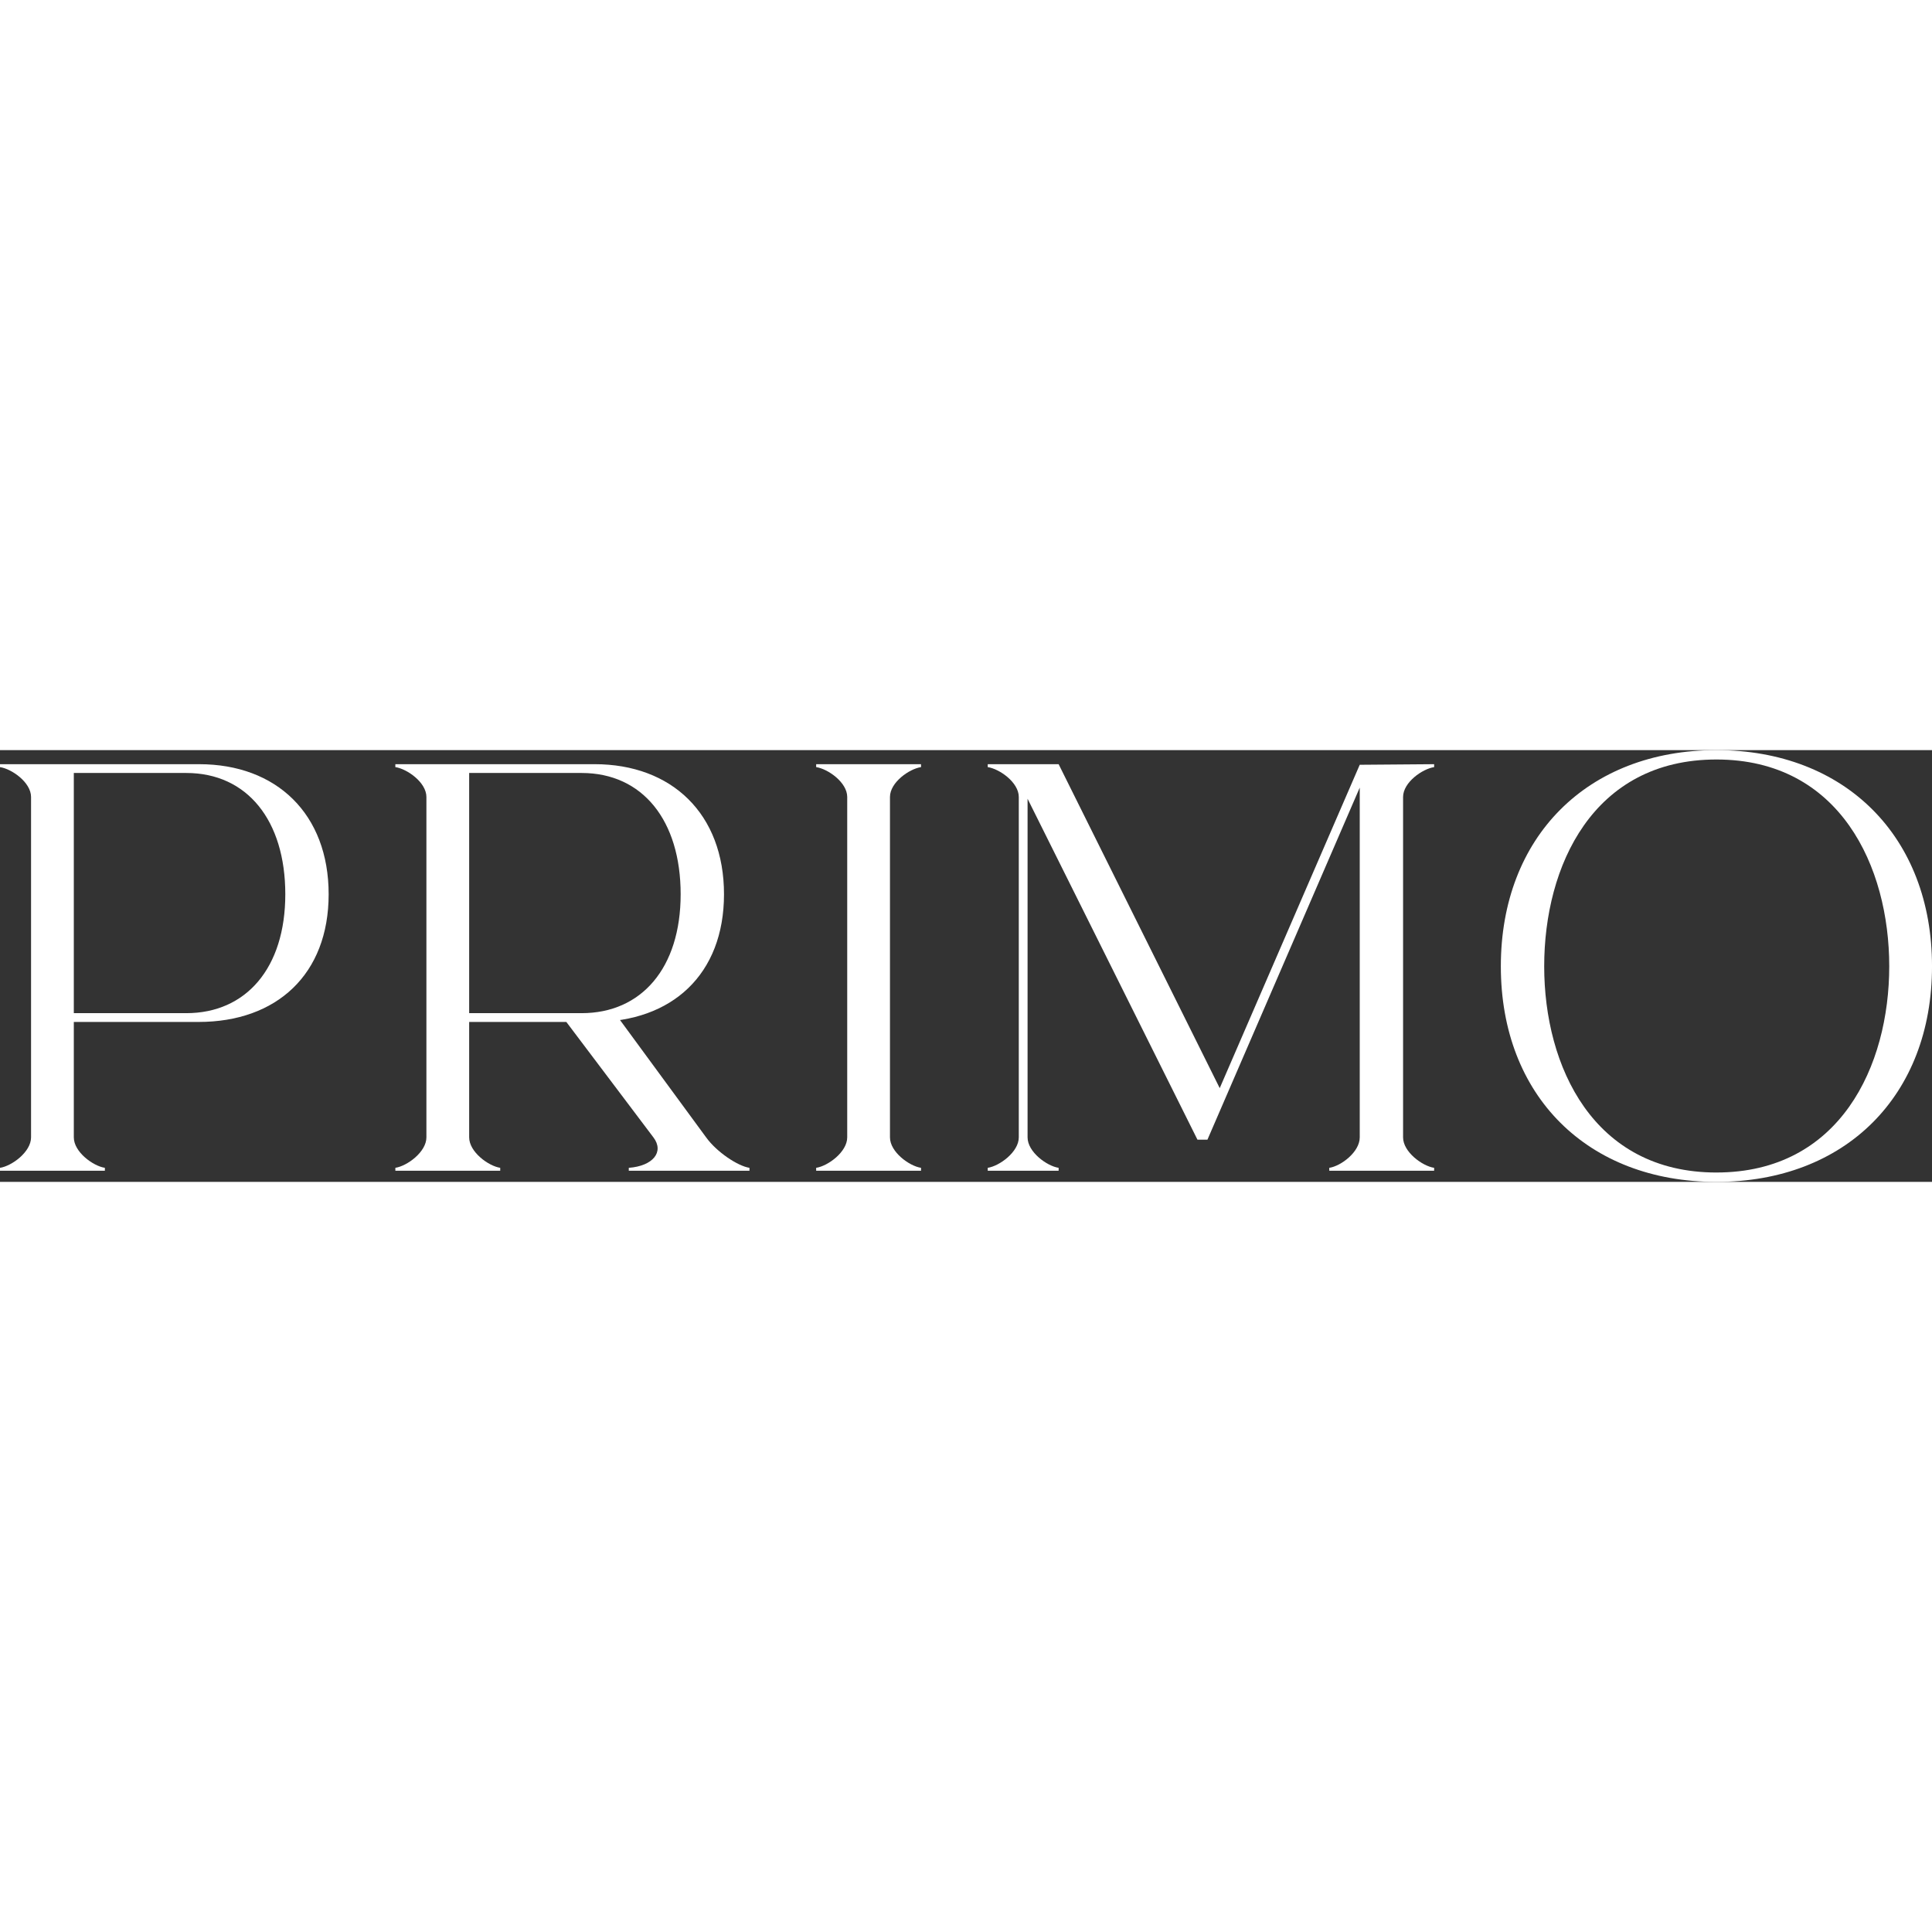
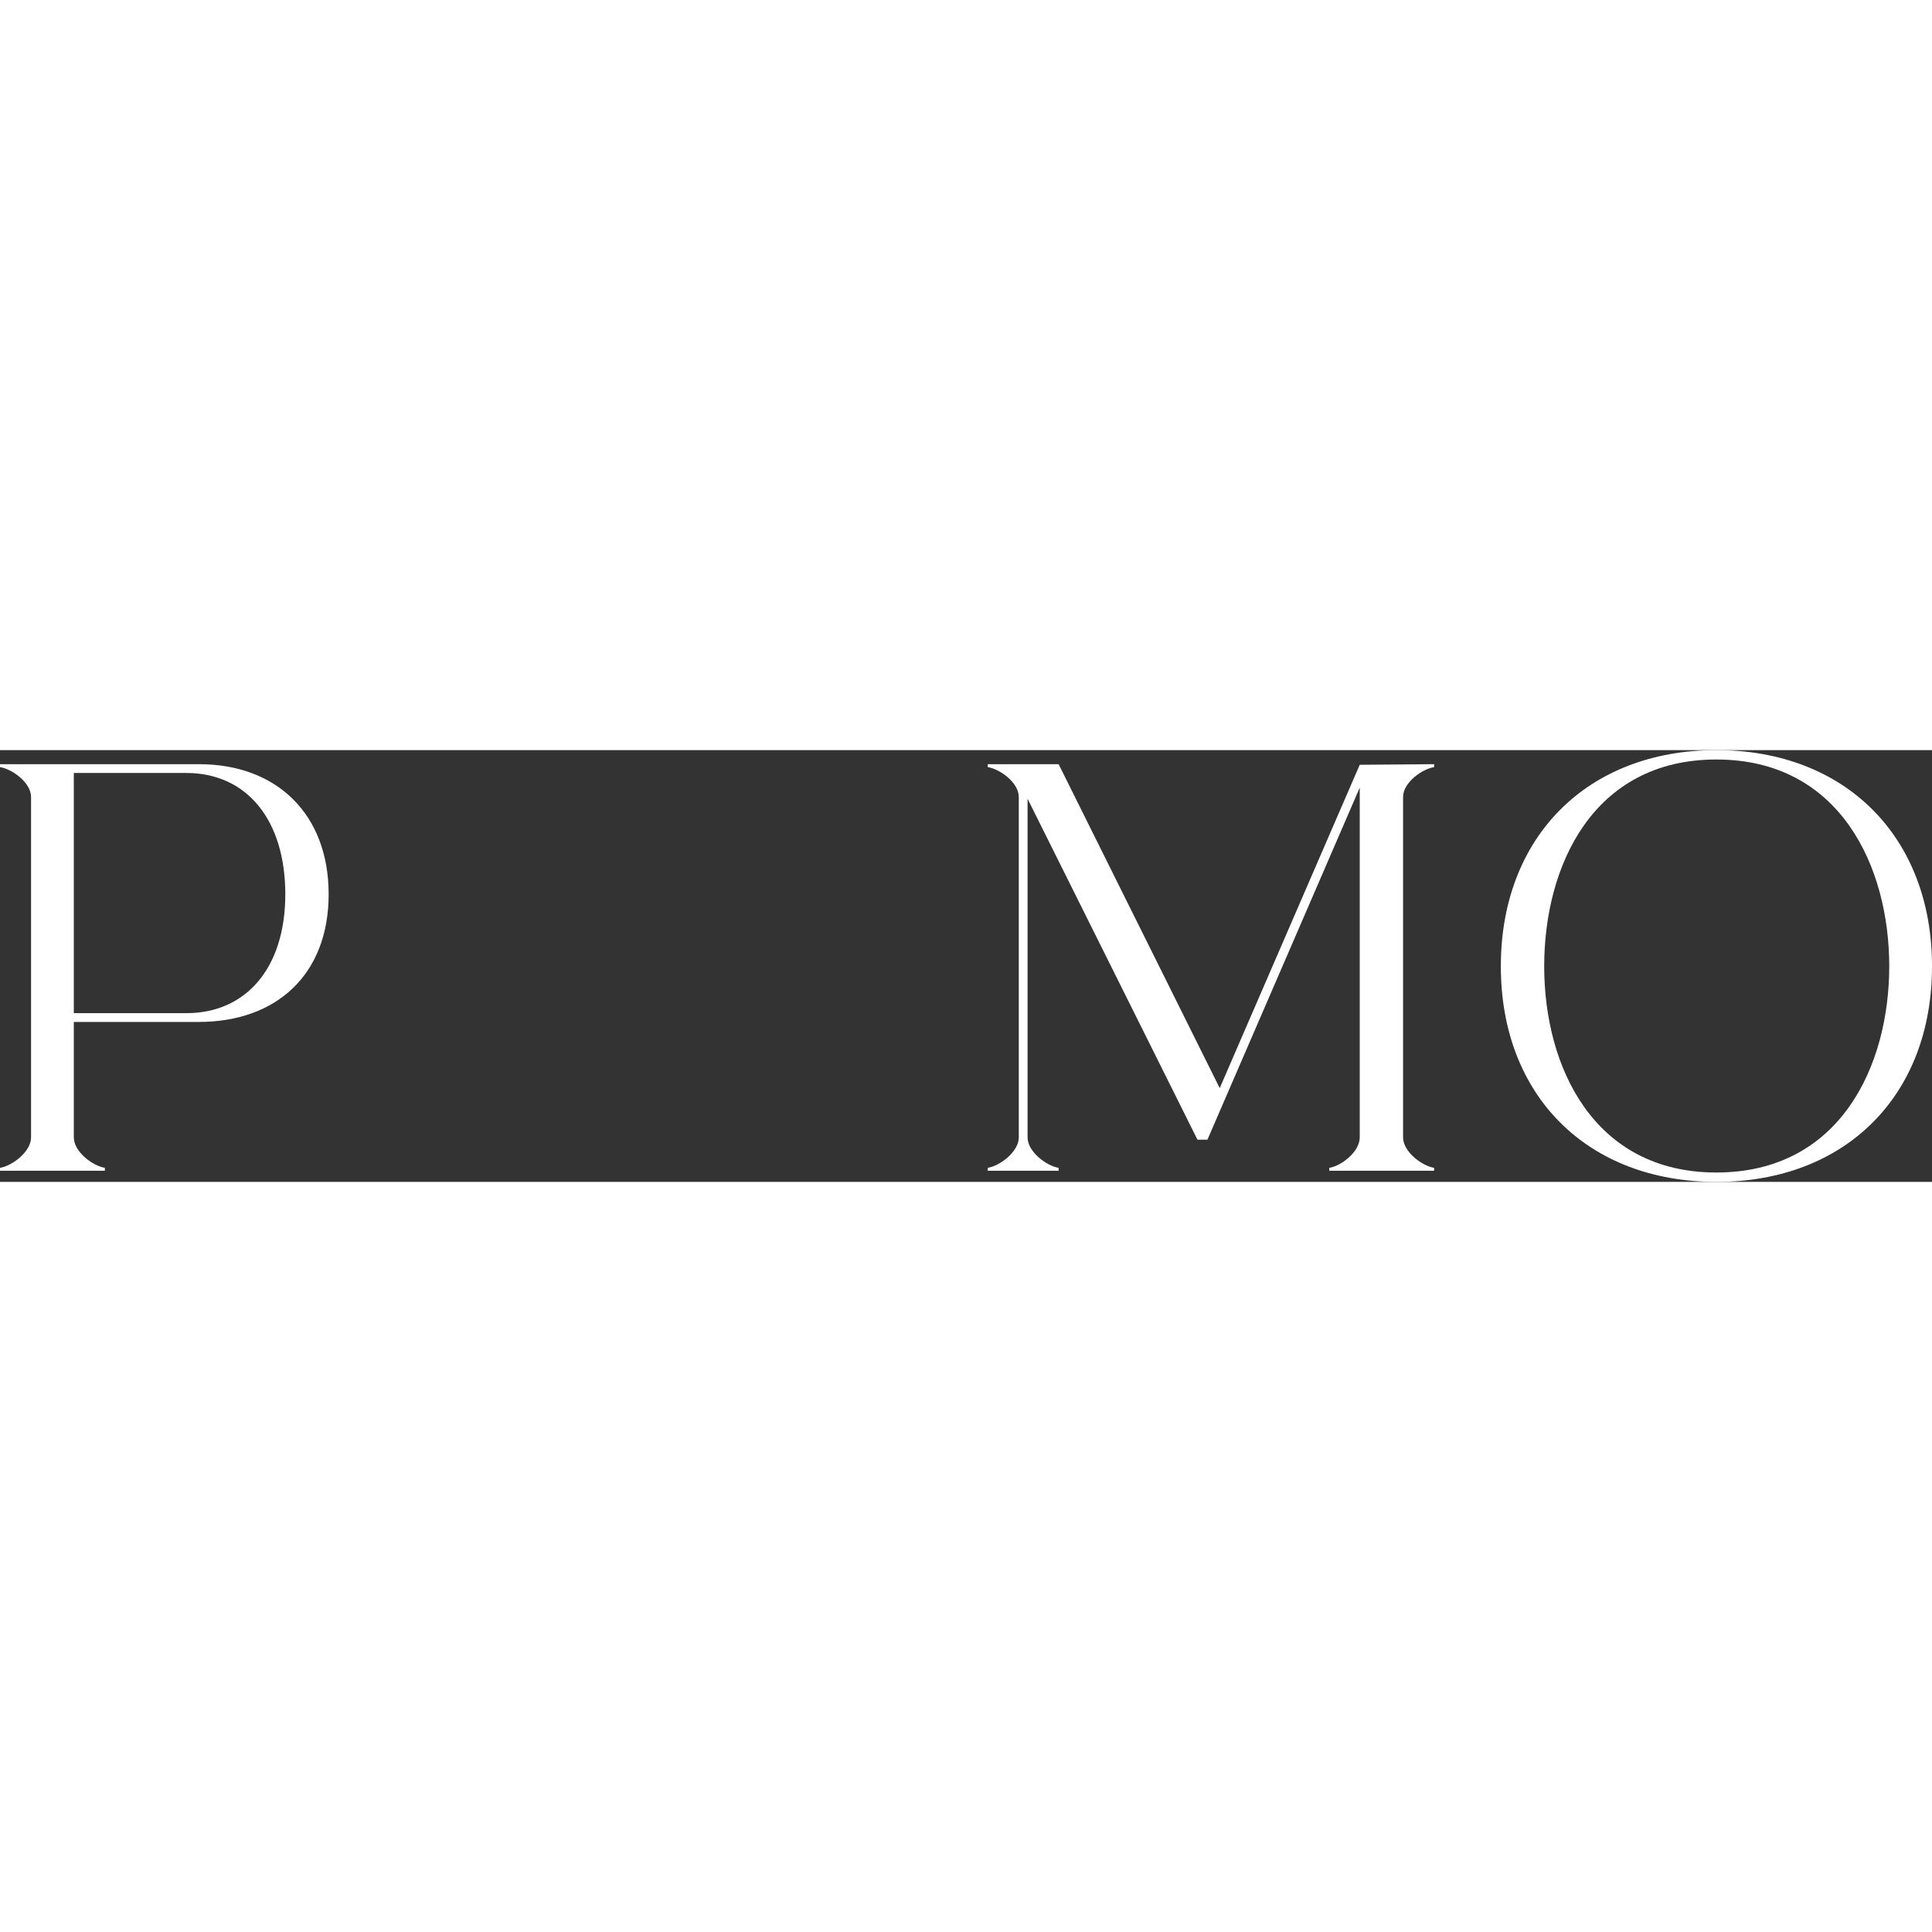
<svg xmlns="http://www.w3.org/2000/svg" id="Camada_2" height="100" width="100" viewBox="0 0 1648.66 368.43">
  <rect x="0" y="0" width="1648.66" height="368.43" fill="#333333" stroke="none" />
  <defs>
    <style>.cls-1{fill:#fff;}</style>
  </defs>
  <g id="Camada_1-2">
    <path class="cls-1" d="M26.5,330.44V39.99C26.5,27.5,10,16,0,14.5v-2.5h169.97c65.99,0,110.48,42.49,110.48,110.98s-44.49,108.98-110.98,108.98H62.99v98.48c0,12.5,16.5,24.5,26.5,26v2.5H0v-2.5c10-1.5,26.5-13.5,26.5-26ZM62.99,224.46h95.98c50.99,0,84.49-38.49,84.49-101.48S210.96,19.5,158.97,19.5H62.99v204.96Z" />
-     <path class="cls-1" d="M363.87,330.44V39.99c0-12.5-16.5-24-26.5-25.5v-2.5h169.97c65.99,0,110.48,42.49,110.48,110.98s-44.49,108.98-110.98,108.98h-106.48v98.48c0,12.5,16.5,24.5,26.5,26v2.5h-89.48v-2.5c10-1.5,26.5-13.5,26.5-26ZM400.36,224.46h95.98c50.99,0,84.49-38.49,84.49-101.48s-32.49-103.48-84.49-103.48h-95.98v204.96ZM526.28,226.5l76.28,103.94c9,12.5,26.99,24.5,36.99,26v2.5h-102.98v-2.5c20.5-1.5,30.49-13.5,21-26l-79.95-105.98" />
-     <path class="cls-1" d="M785.95,356.44v2.5h-89.48v-2.5c10-1.5,26.5-13.5,26.5-26V39.99c0-12.5-16.5-24-26.5-25.5v-2.5h89.48v2.5c-10,1.5-26.5,13-26.5,25.5v290.45c0,12.5,16.5,24.5,26.5,26Z" />
    <path class="cls-1" d="M903.37,356.44v2.5h-60.49v-2.5c10-1.5,26.5-13.5,26.5-26V39.99c0-12.5-16.5-24-26.5-25.5v-2.5h60.49l137.47,276.45L1160.32,12.5l63.49-.5v2.5c-10,1.5-26.5,13-26.5,25.5v290.45c0,12.5,16.5,24.5,26.5,26v2.5h-89.48v-2.5c10-1.5,26-13.5,26-26V31.99l-129.98,300.45h-8.5L876.87,41.49v288.95c0,12.5,16.5,24.5,26.5,26Z" />
    <path class="cls-1" d="M1464.7,0c109.98,0,183.97,73.99,183.97,184.47s-73.99,183.97-183.97,183.97-183.97-73.49-183.97-183.97S1354.72,0,1464.7,0ZM1464.7,360.43c105.48,0,147.47-90.98,147.47-175.97S1570.18,8,1464.7,8s-146.97,90.98-146.97,176.47,41.99,175.97,146.97,175.97Z" />
  </g>
</svg>